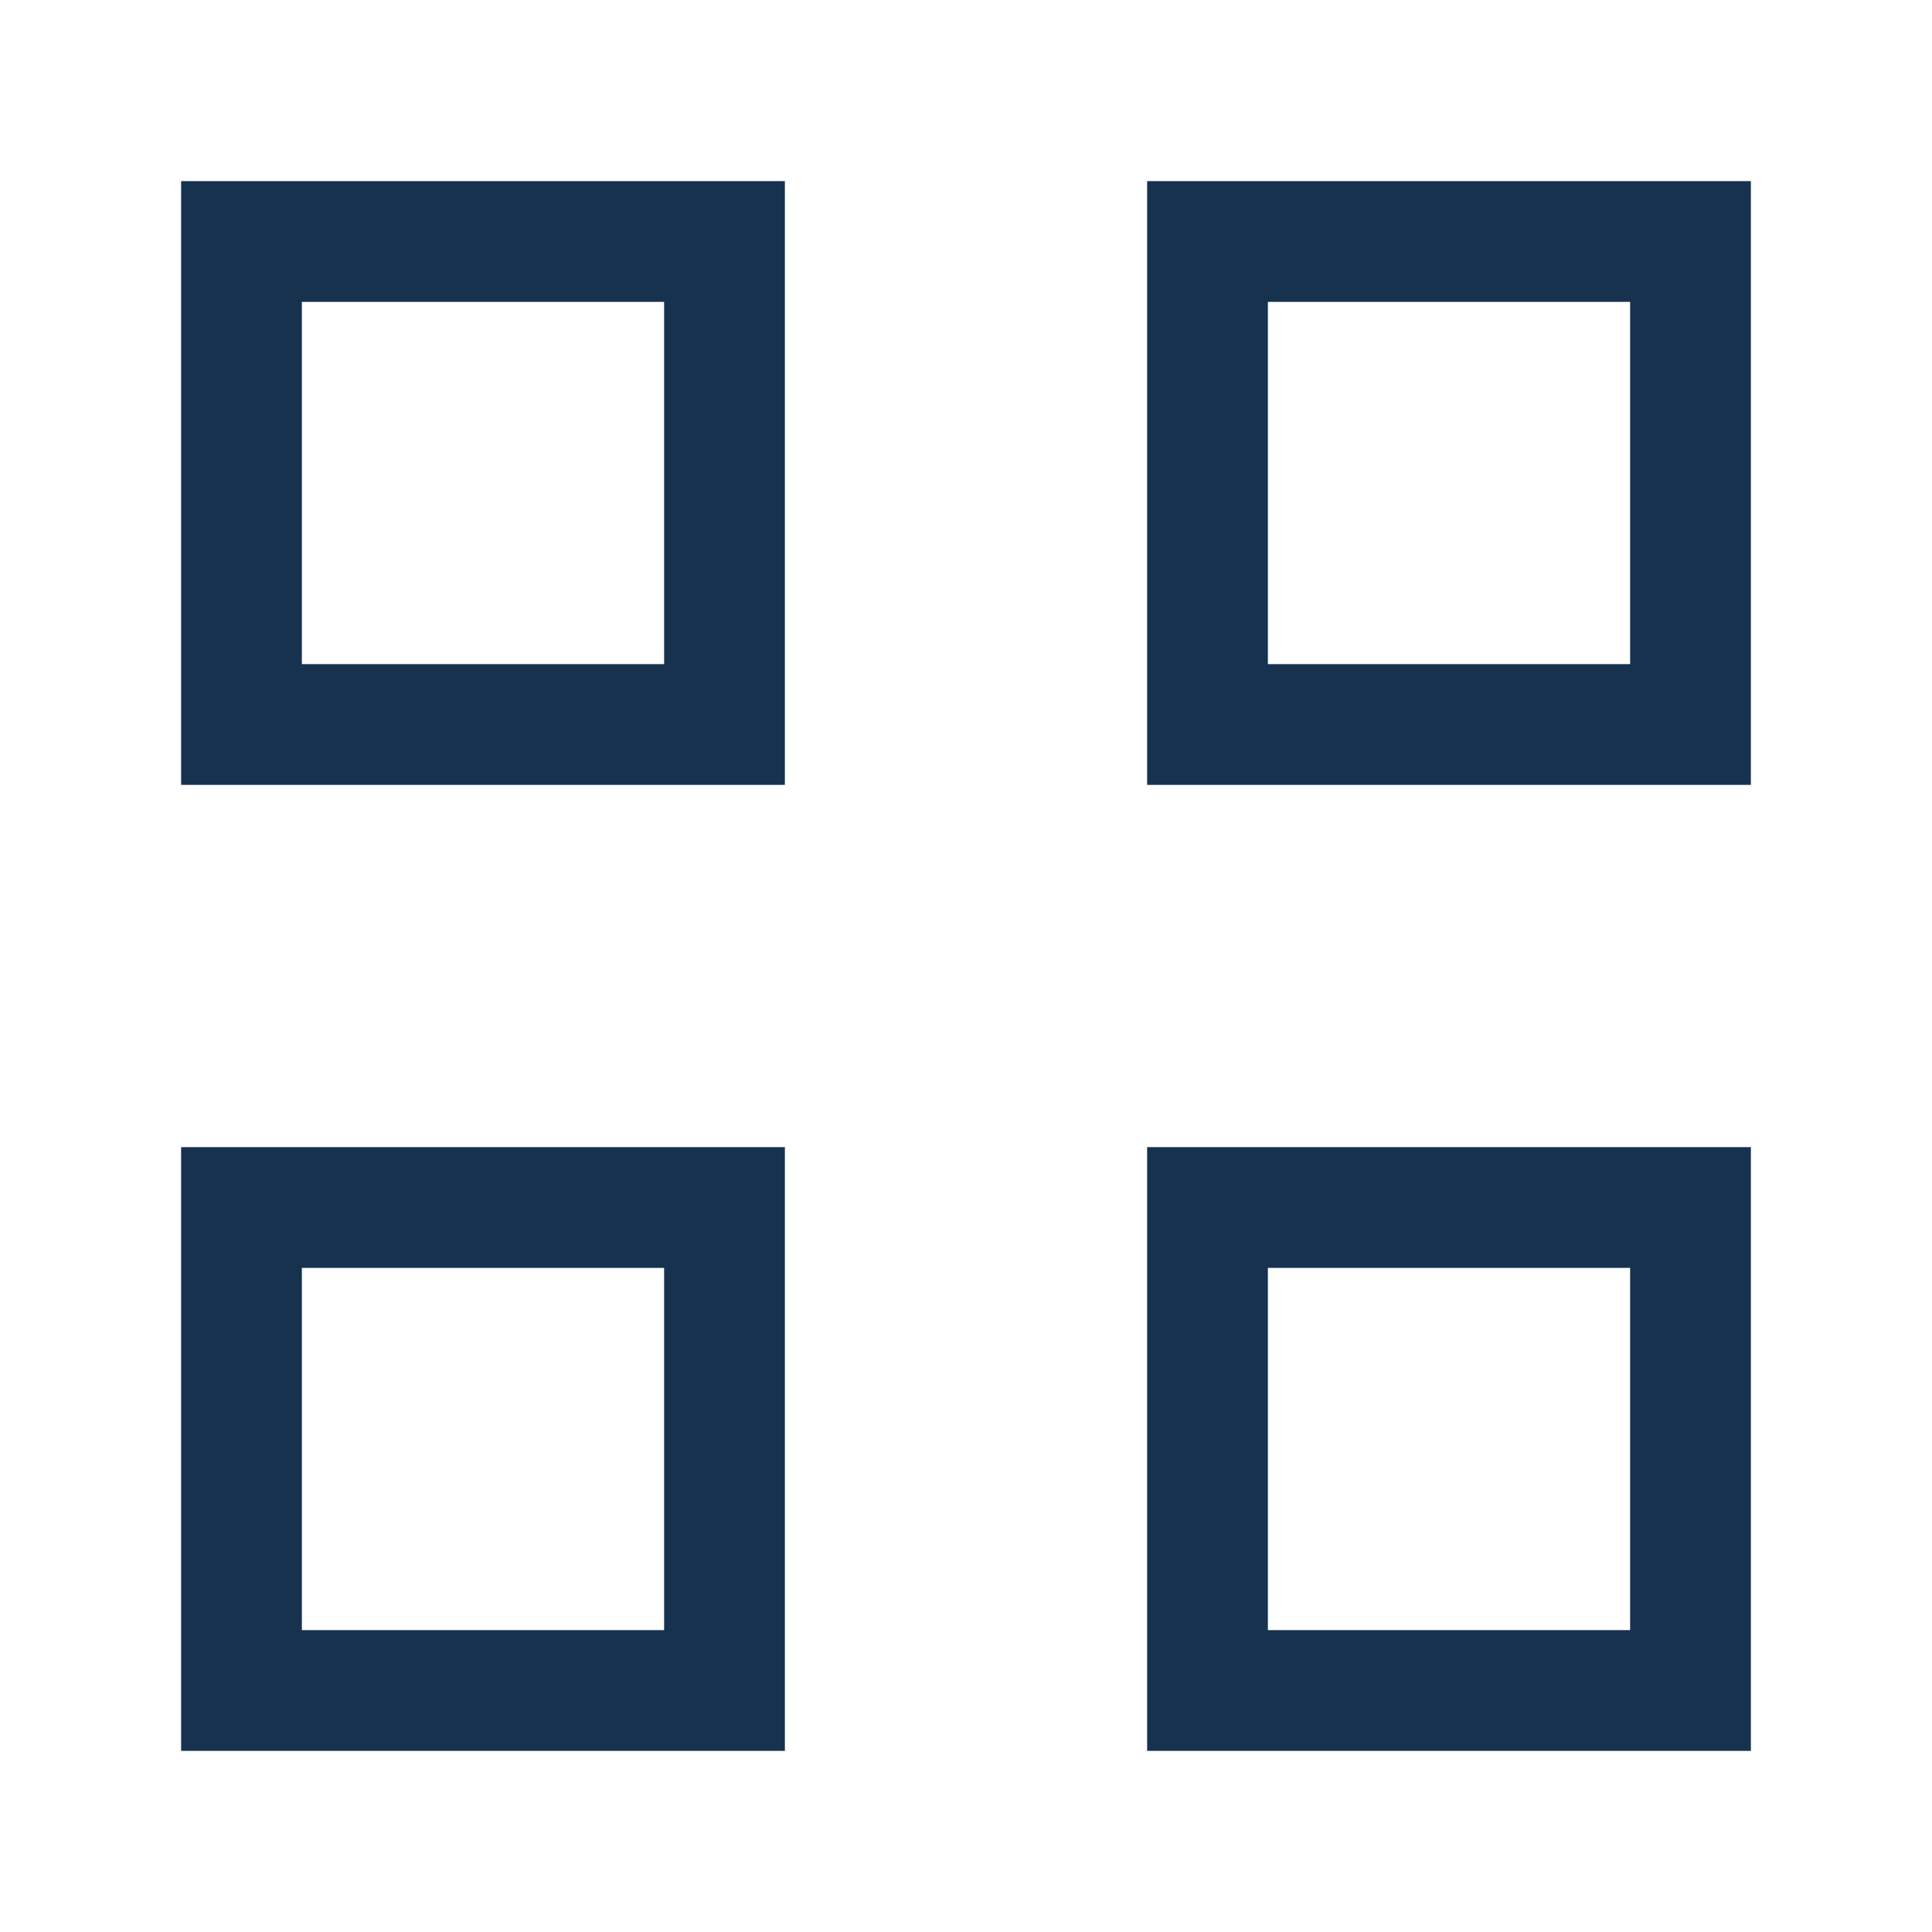
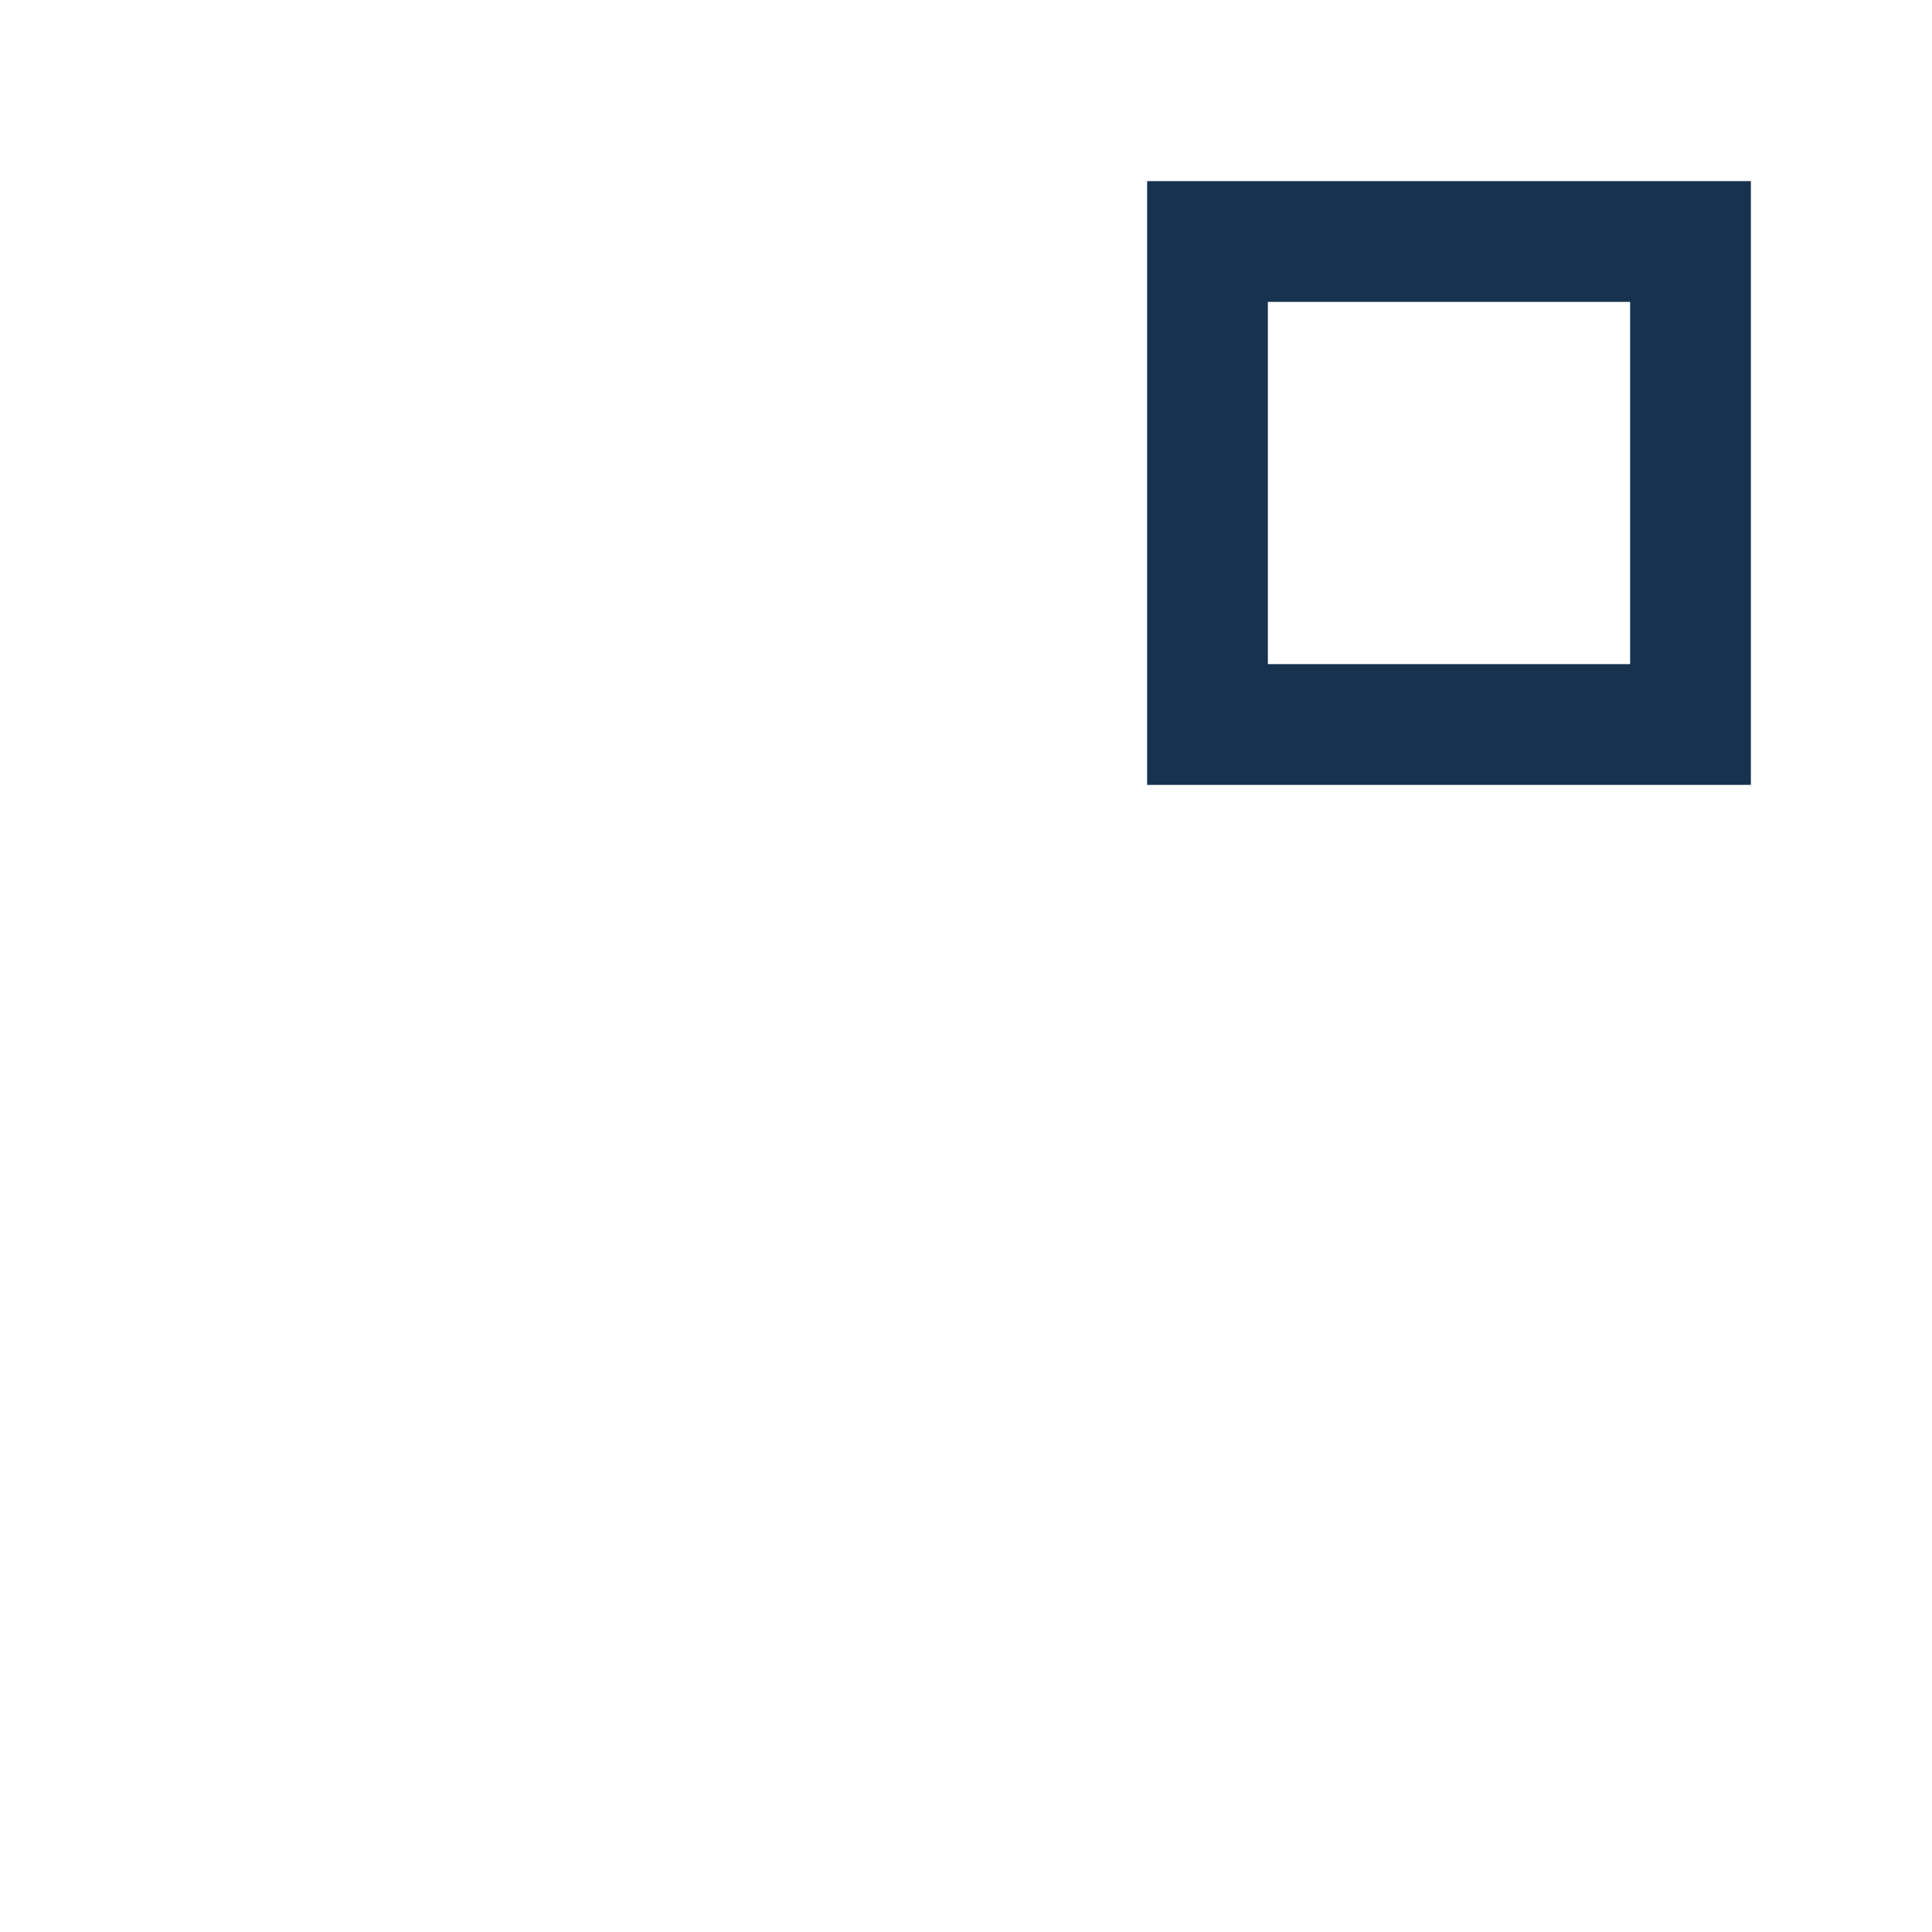
<svg xmlns="http://www.w3.org/2000/svg" width="32" height="32" viewBox="0 0 32 32">
  <g stroke="#16324F" stroke-width="2" fill="none">
-     <rect x="4" y="4" width="8" height="8" />
    <rect x="20" y="4" width="8" height="8" />
-     <rect x="4" y="20" width="8" height="8" />
-     <rect x="20" y="20" width="8" height="8" />
  </g>
</svg>